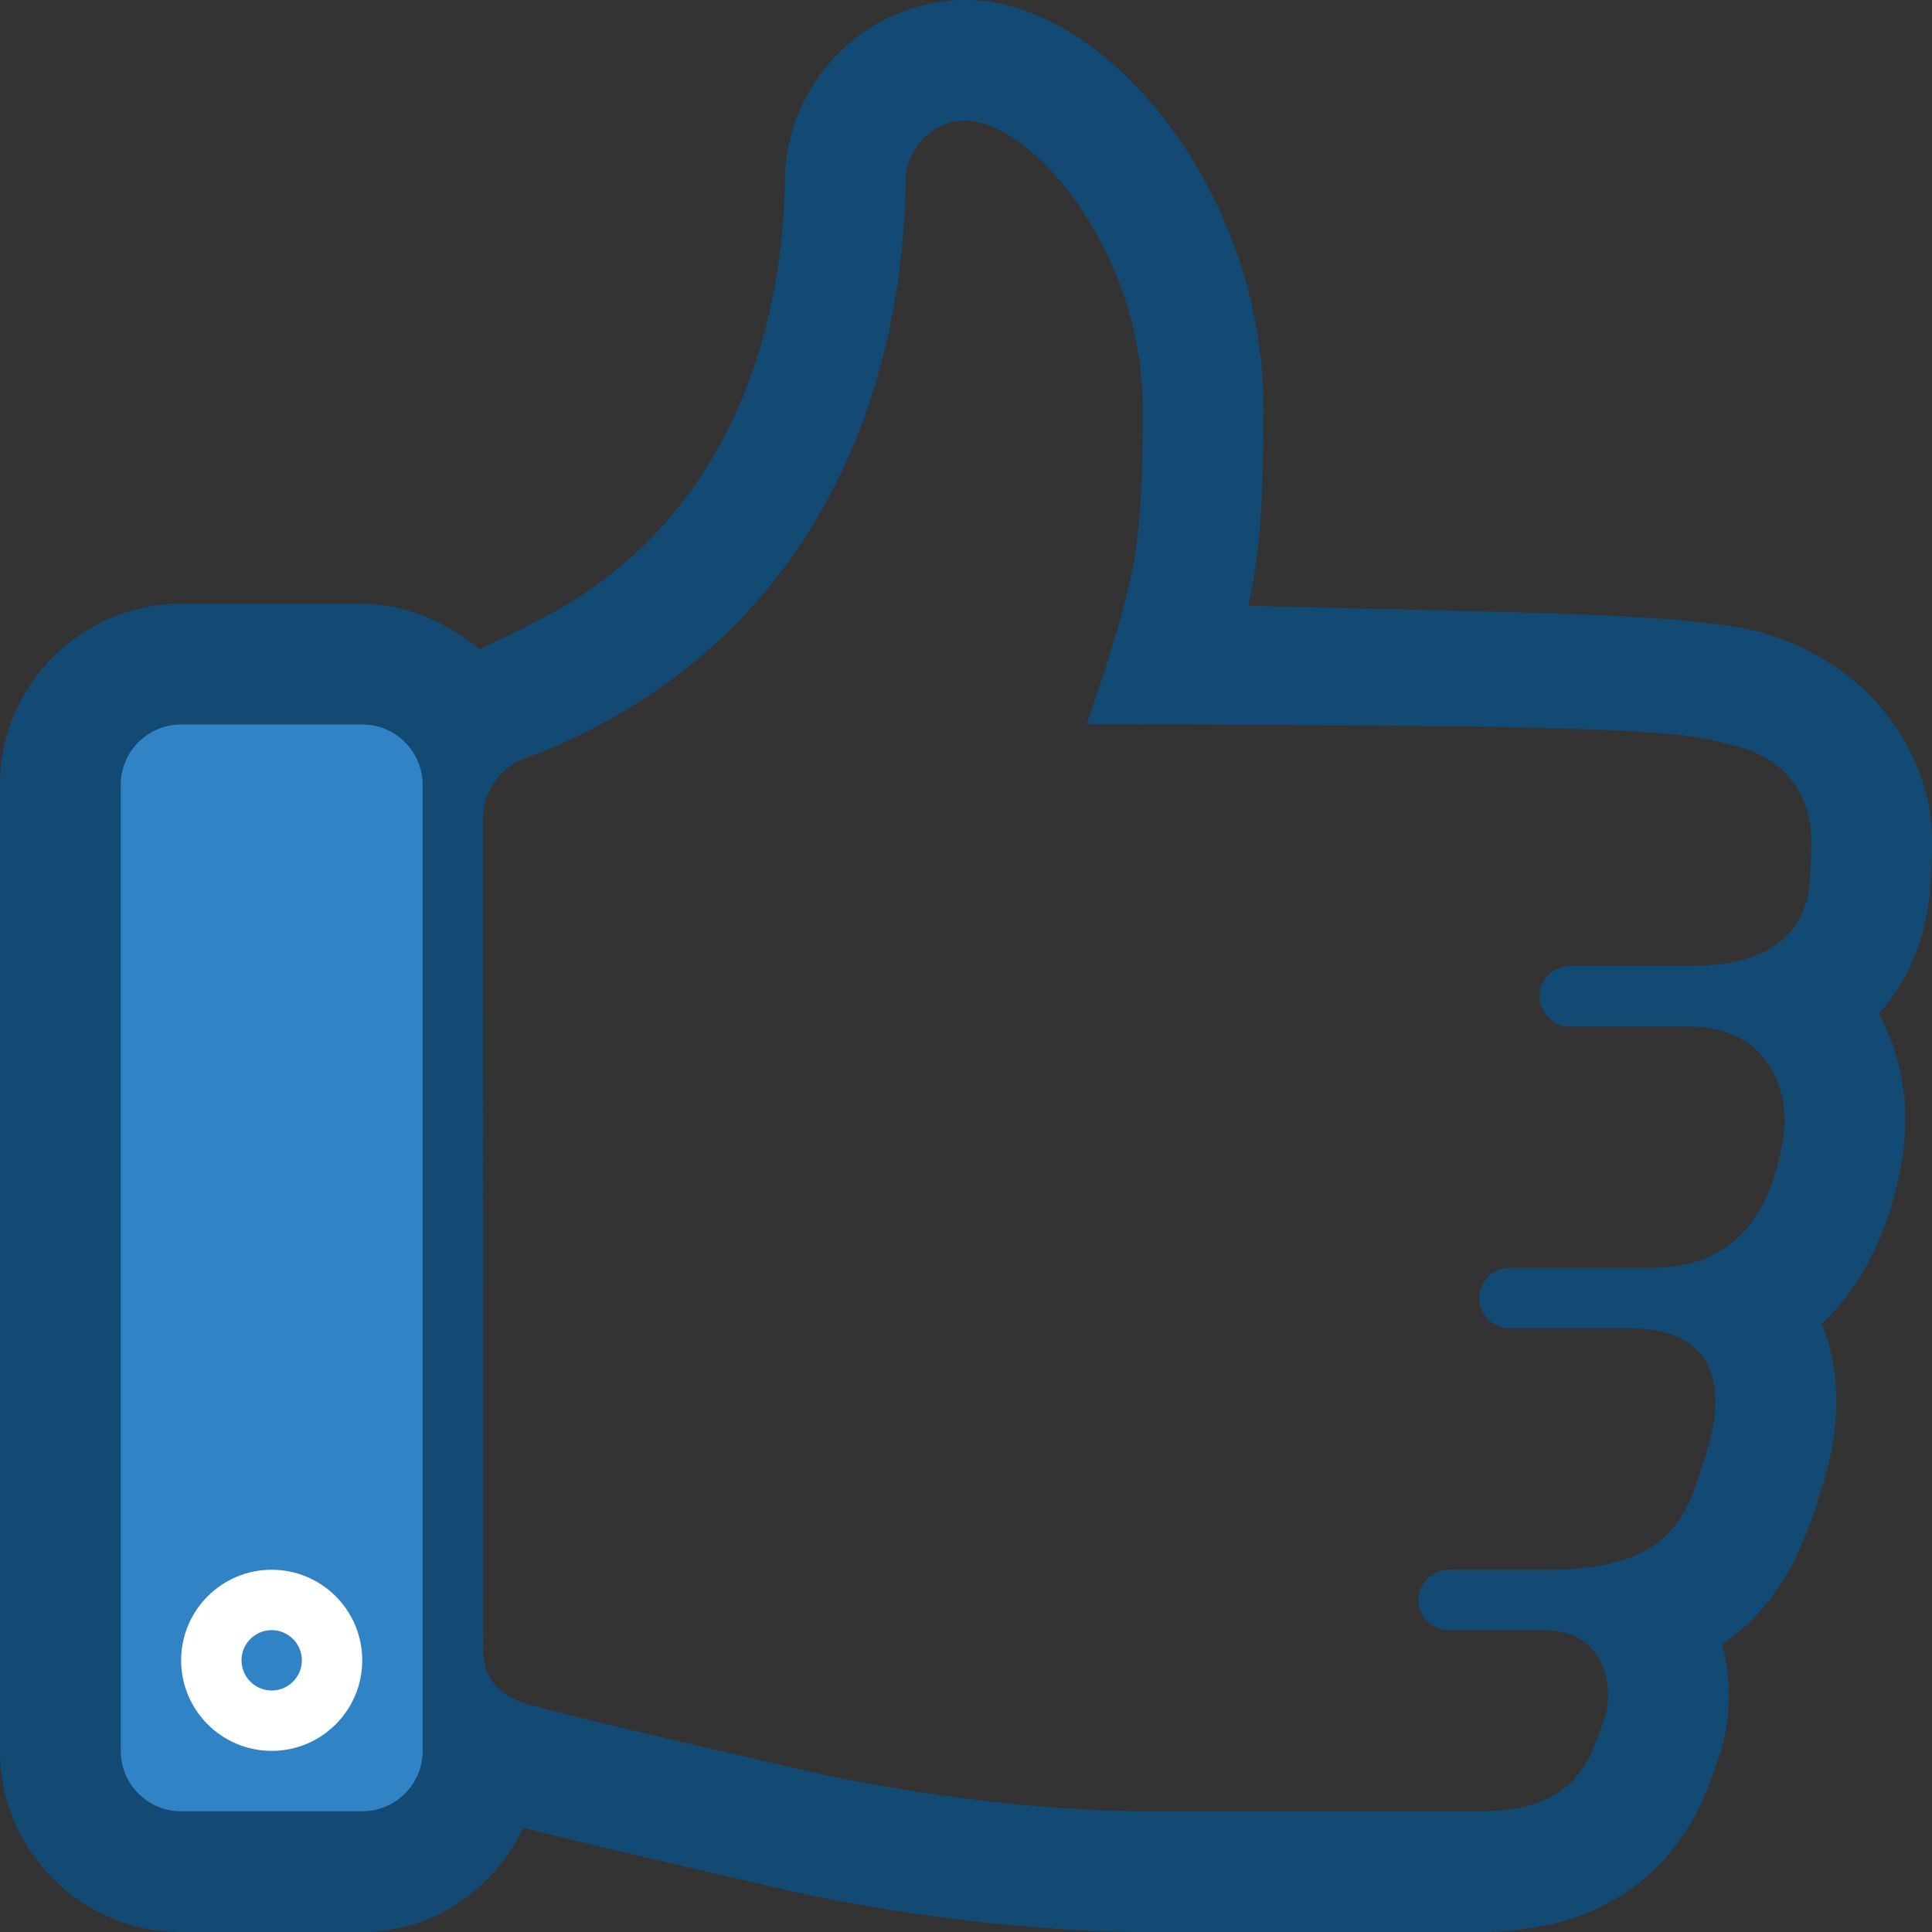
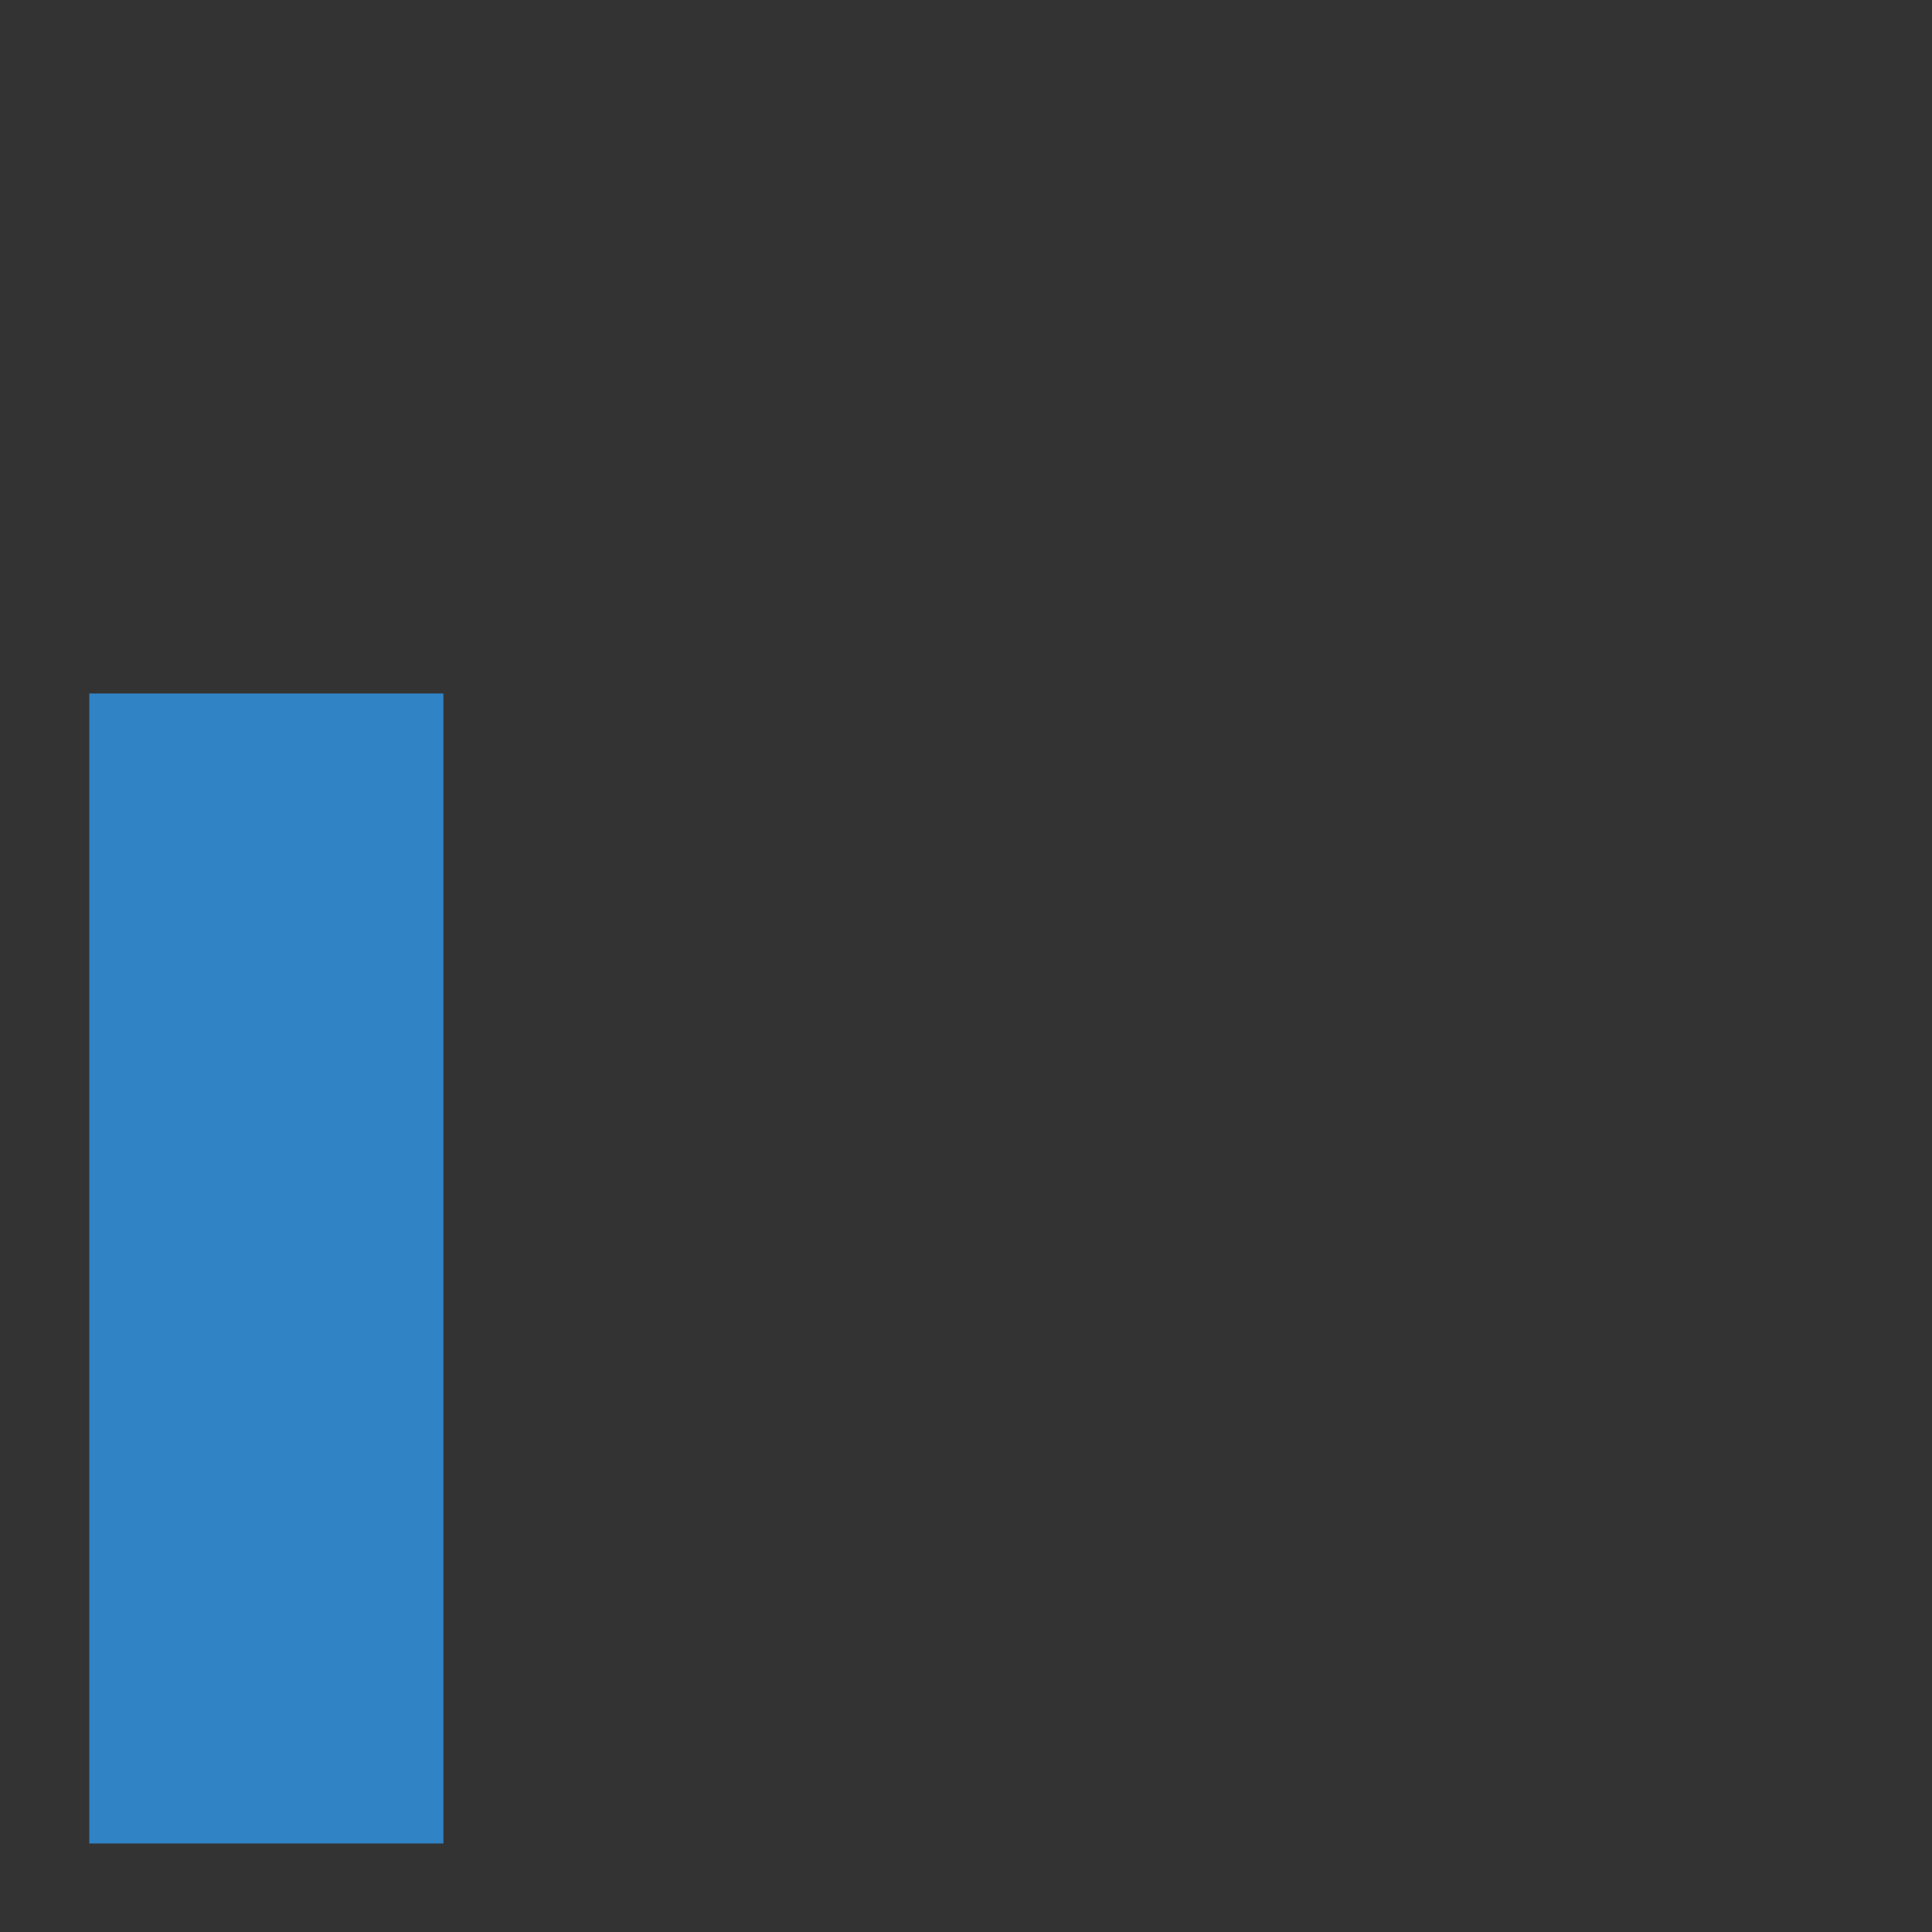
<svg xmlns="http://www.w3.org/2000/svg" clip-rule="evenodd" fill-rule="evenodd" stroke-linejoin="round" stroke-miterlimit="2" viewBox="0 0 32 32">
  <rect x="0" y="0" width="32" height="32" fill="#333333" stroke="none" />
  <path d="m1.479 11.486h5.865v19.048h-5.865z" fill="#3083c5" />
-   <path d="m29.164 10.472c-1.25-.328-4.189-.324-8.488-.438.203-.938.25-1.784.25-3.286 0-3.588-2.614-6.748-4.926-6.748-1.633 0-2.979 1.335-3 2.977-.022 2.014-.645 5.492-4 7.256-.246.13-.95.477-1.053.522l.053.045c-.525-.453-1.253-.8-2-.8h-3c-1.654 0-3 1.346-3 3v16c0 1.654 1.346 3 3 3h3c1.19 0 2.186-.719 2.668-1.727.012.004.033.01.047.012.066.018.144.037.239.062.018.005.027.007.046.012.576.143 1.685.408 4.055.953.508.116 3.192.688 5.972.688h5.467c1.666 0 2.867-.641 3.582-1.928.01-.02.24-.469.428-1.076.141-.457.193-1.104.023-1.76 1.074-.738 1.42-1.854 1.645-2.58.377-1.191.264-2.086.002-2.727.604-.57 1.119-1.439 1.336-2.766.135-.822-.01-1.668-.389-2.372.566-.636.824-1.436.854-2.176l.012-.209c.007-.131.013-.212.013-.5 0-1.263-.875-2.874-2.836-3.434zm-22.164 18.528c0 .553-.447 1-1 1h-3c-.553 0-1-.447-1-1v-16c0-.553.447-1 1-1h3c.553 0 1 .447 1 1zm22.977-14.465c-.02.494-.227 1.465-1.977 1.465h-2c-.277 0-.5.224-.5.5s.223.5.5.5h1.938c1.5 0 1.697 1.244 1.6 1.844-.124.746-.474 2.156-2.163 2.156h-2.375c-.277 0-.5.223-.5.5 0 .275.223.5.5.5h1.969c1.688 0 1.539 1.287 1.297 2.055-.319 1.009-.514 1.945-2.641 1.945h-1.631c-.277 0-.5.223-.5.5 0 .275.223.5.5.5h1.568c1.094 0 1.145 1.035 1.031 1.406-.125.406-.273.707-.279.721-.302.545-.789.873-1.82.873h-5.467c-2.746 0-5.47-.623-5.54-.639-4.154-.957-4.373-1.031-4.634-1.105 0 0-.846-.143-.846-.881l-.007-13.812c0-.469.299-.893.794-1.042.062-.024.146-.05.206-.075 4.568-1.892 5.959-6.04 6-9.446.006-.479.375-1 1-1 1.057 0 2.926 2.122 2.926 4.748 0 2.371-.096 2.781-.926 5.252 10 0 9.93.144 10.812.375 1.094.313 1.188 1.219 1.188 1.531 0 .343-.01.293-.023.629z" fill="#134a74" />
-   <path d="m4.5 26c-.828 0-1.5.672-1.5 1.5s.672 1.5 1.5 1.5 1.5-.672 1.5-1.5-.672-1.5-1.5-1.5zm0 2c-.275 0-.5-.225-.5-.5s.225-.5.5-.5.5.225.5.5-.225.5-.5.5z" fill="#fff" />
</svg>